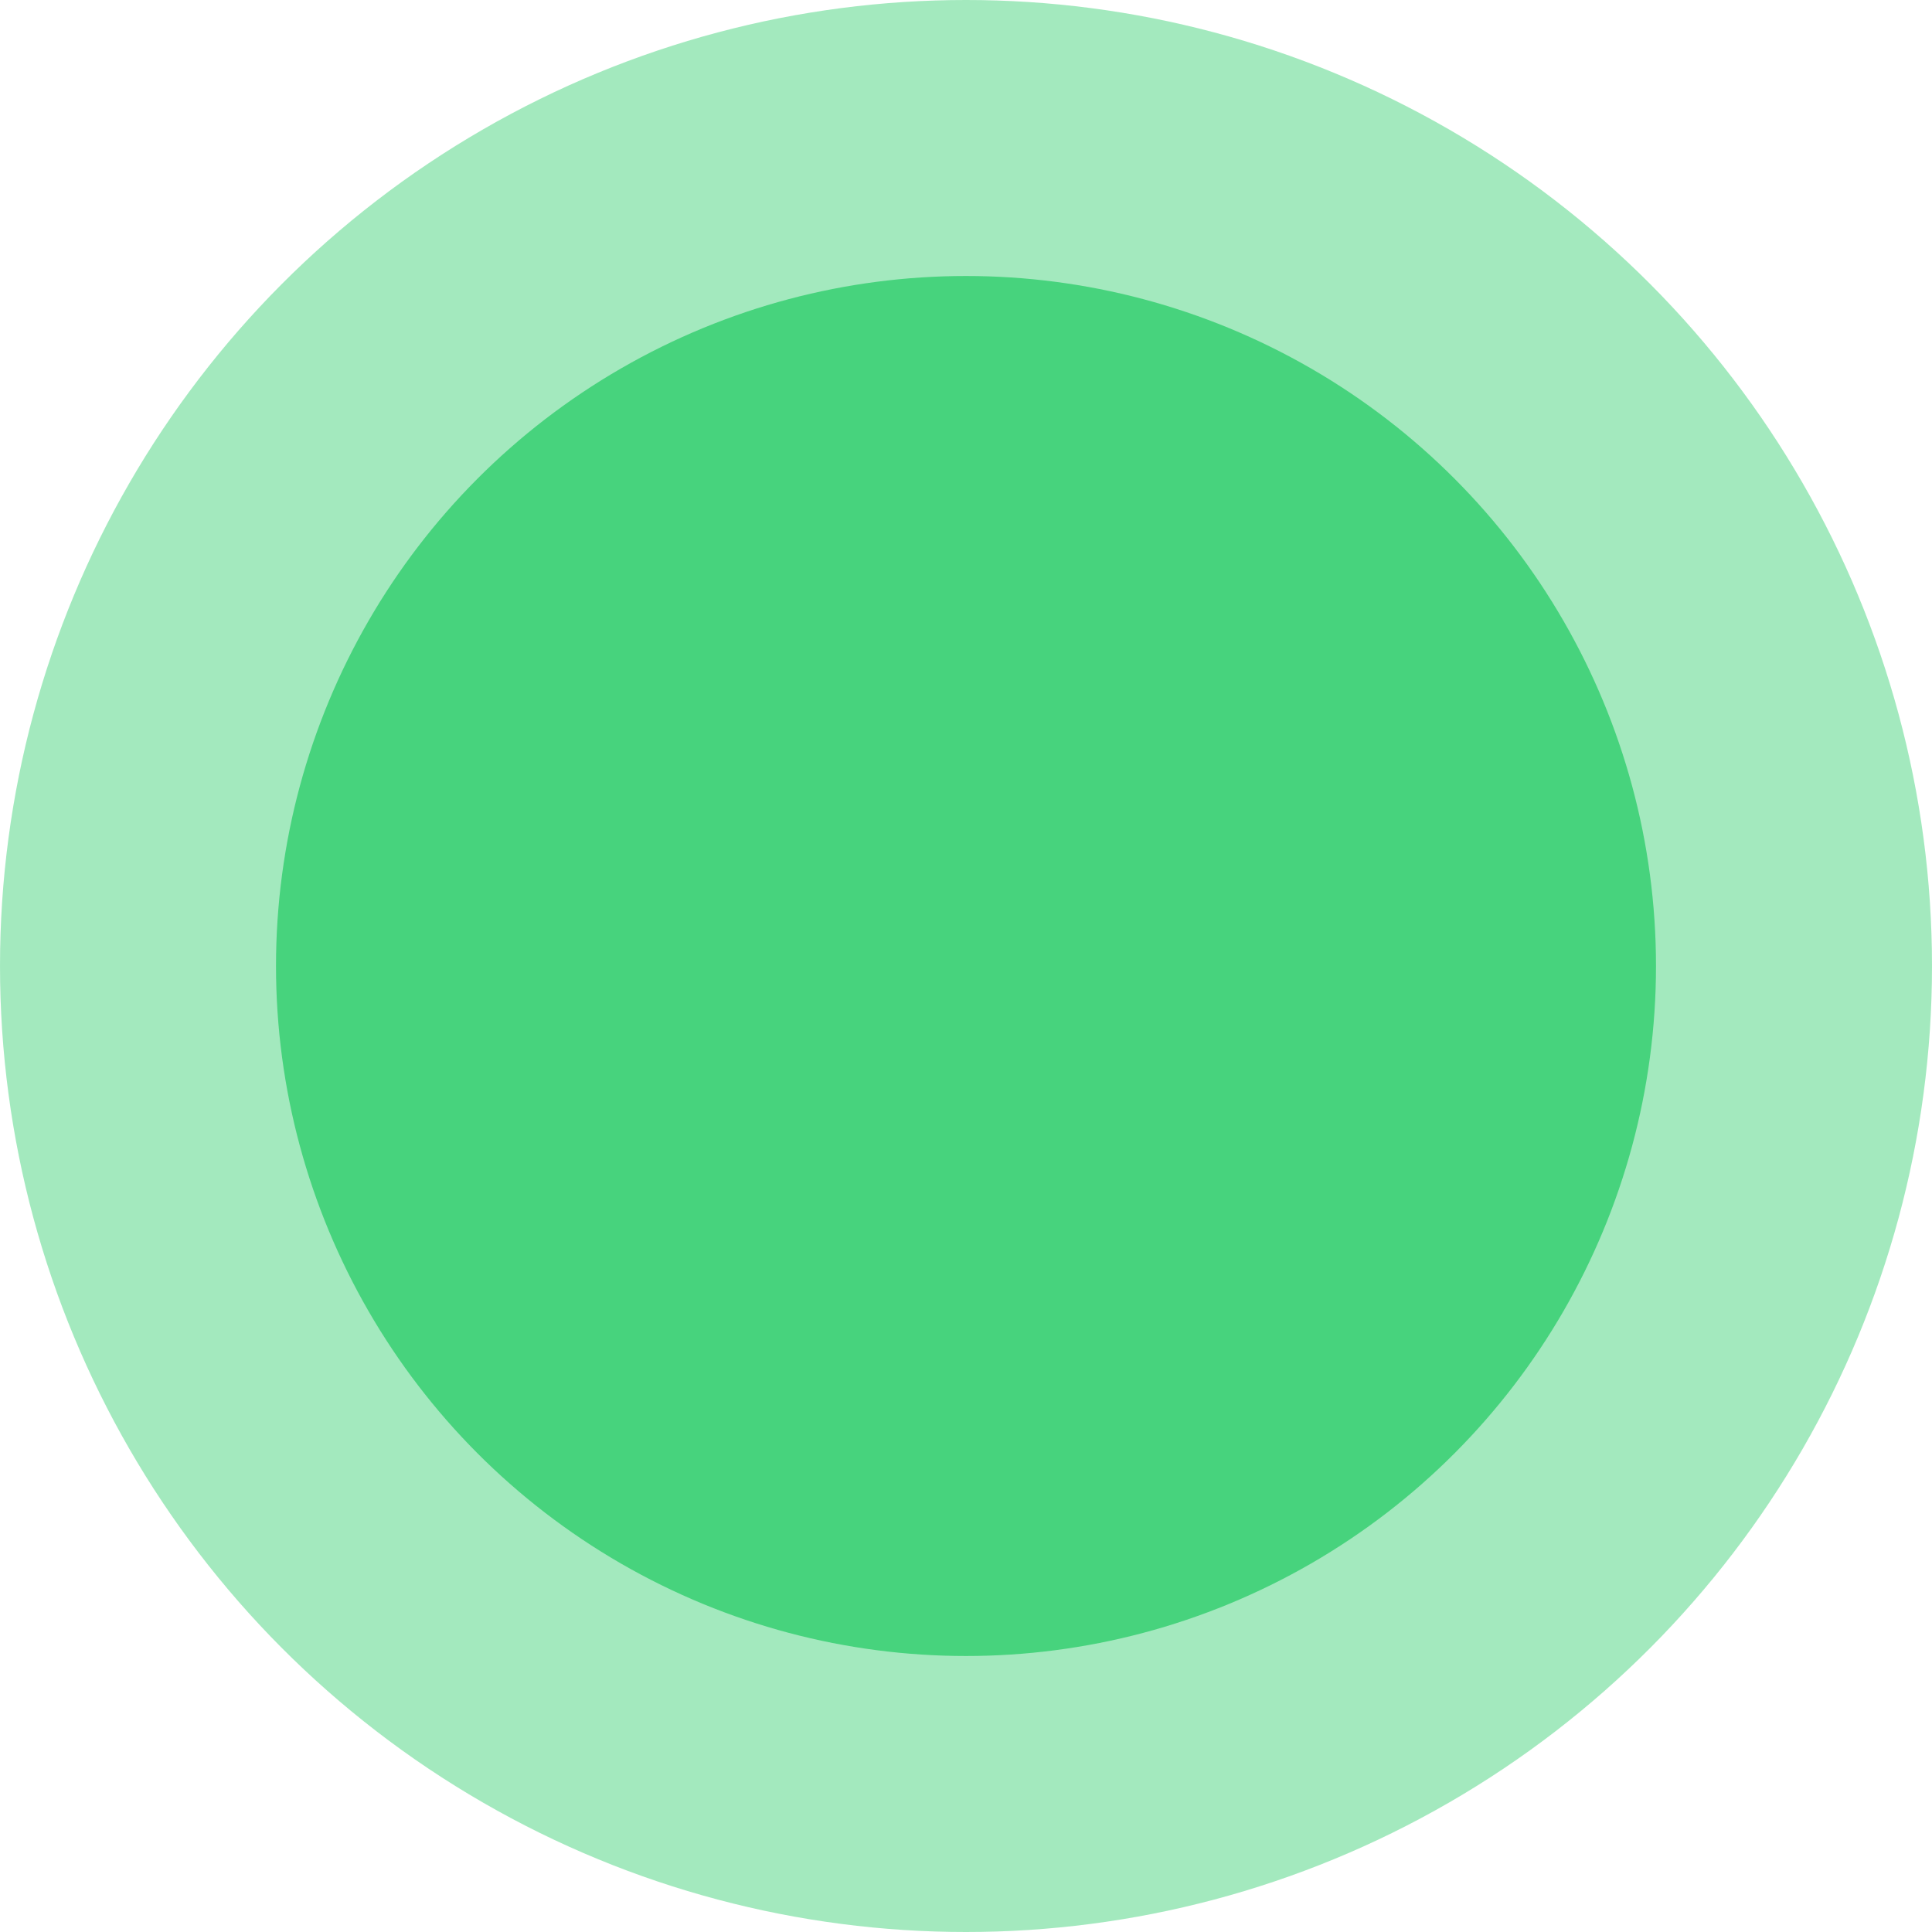
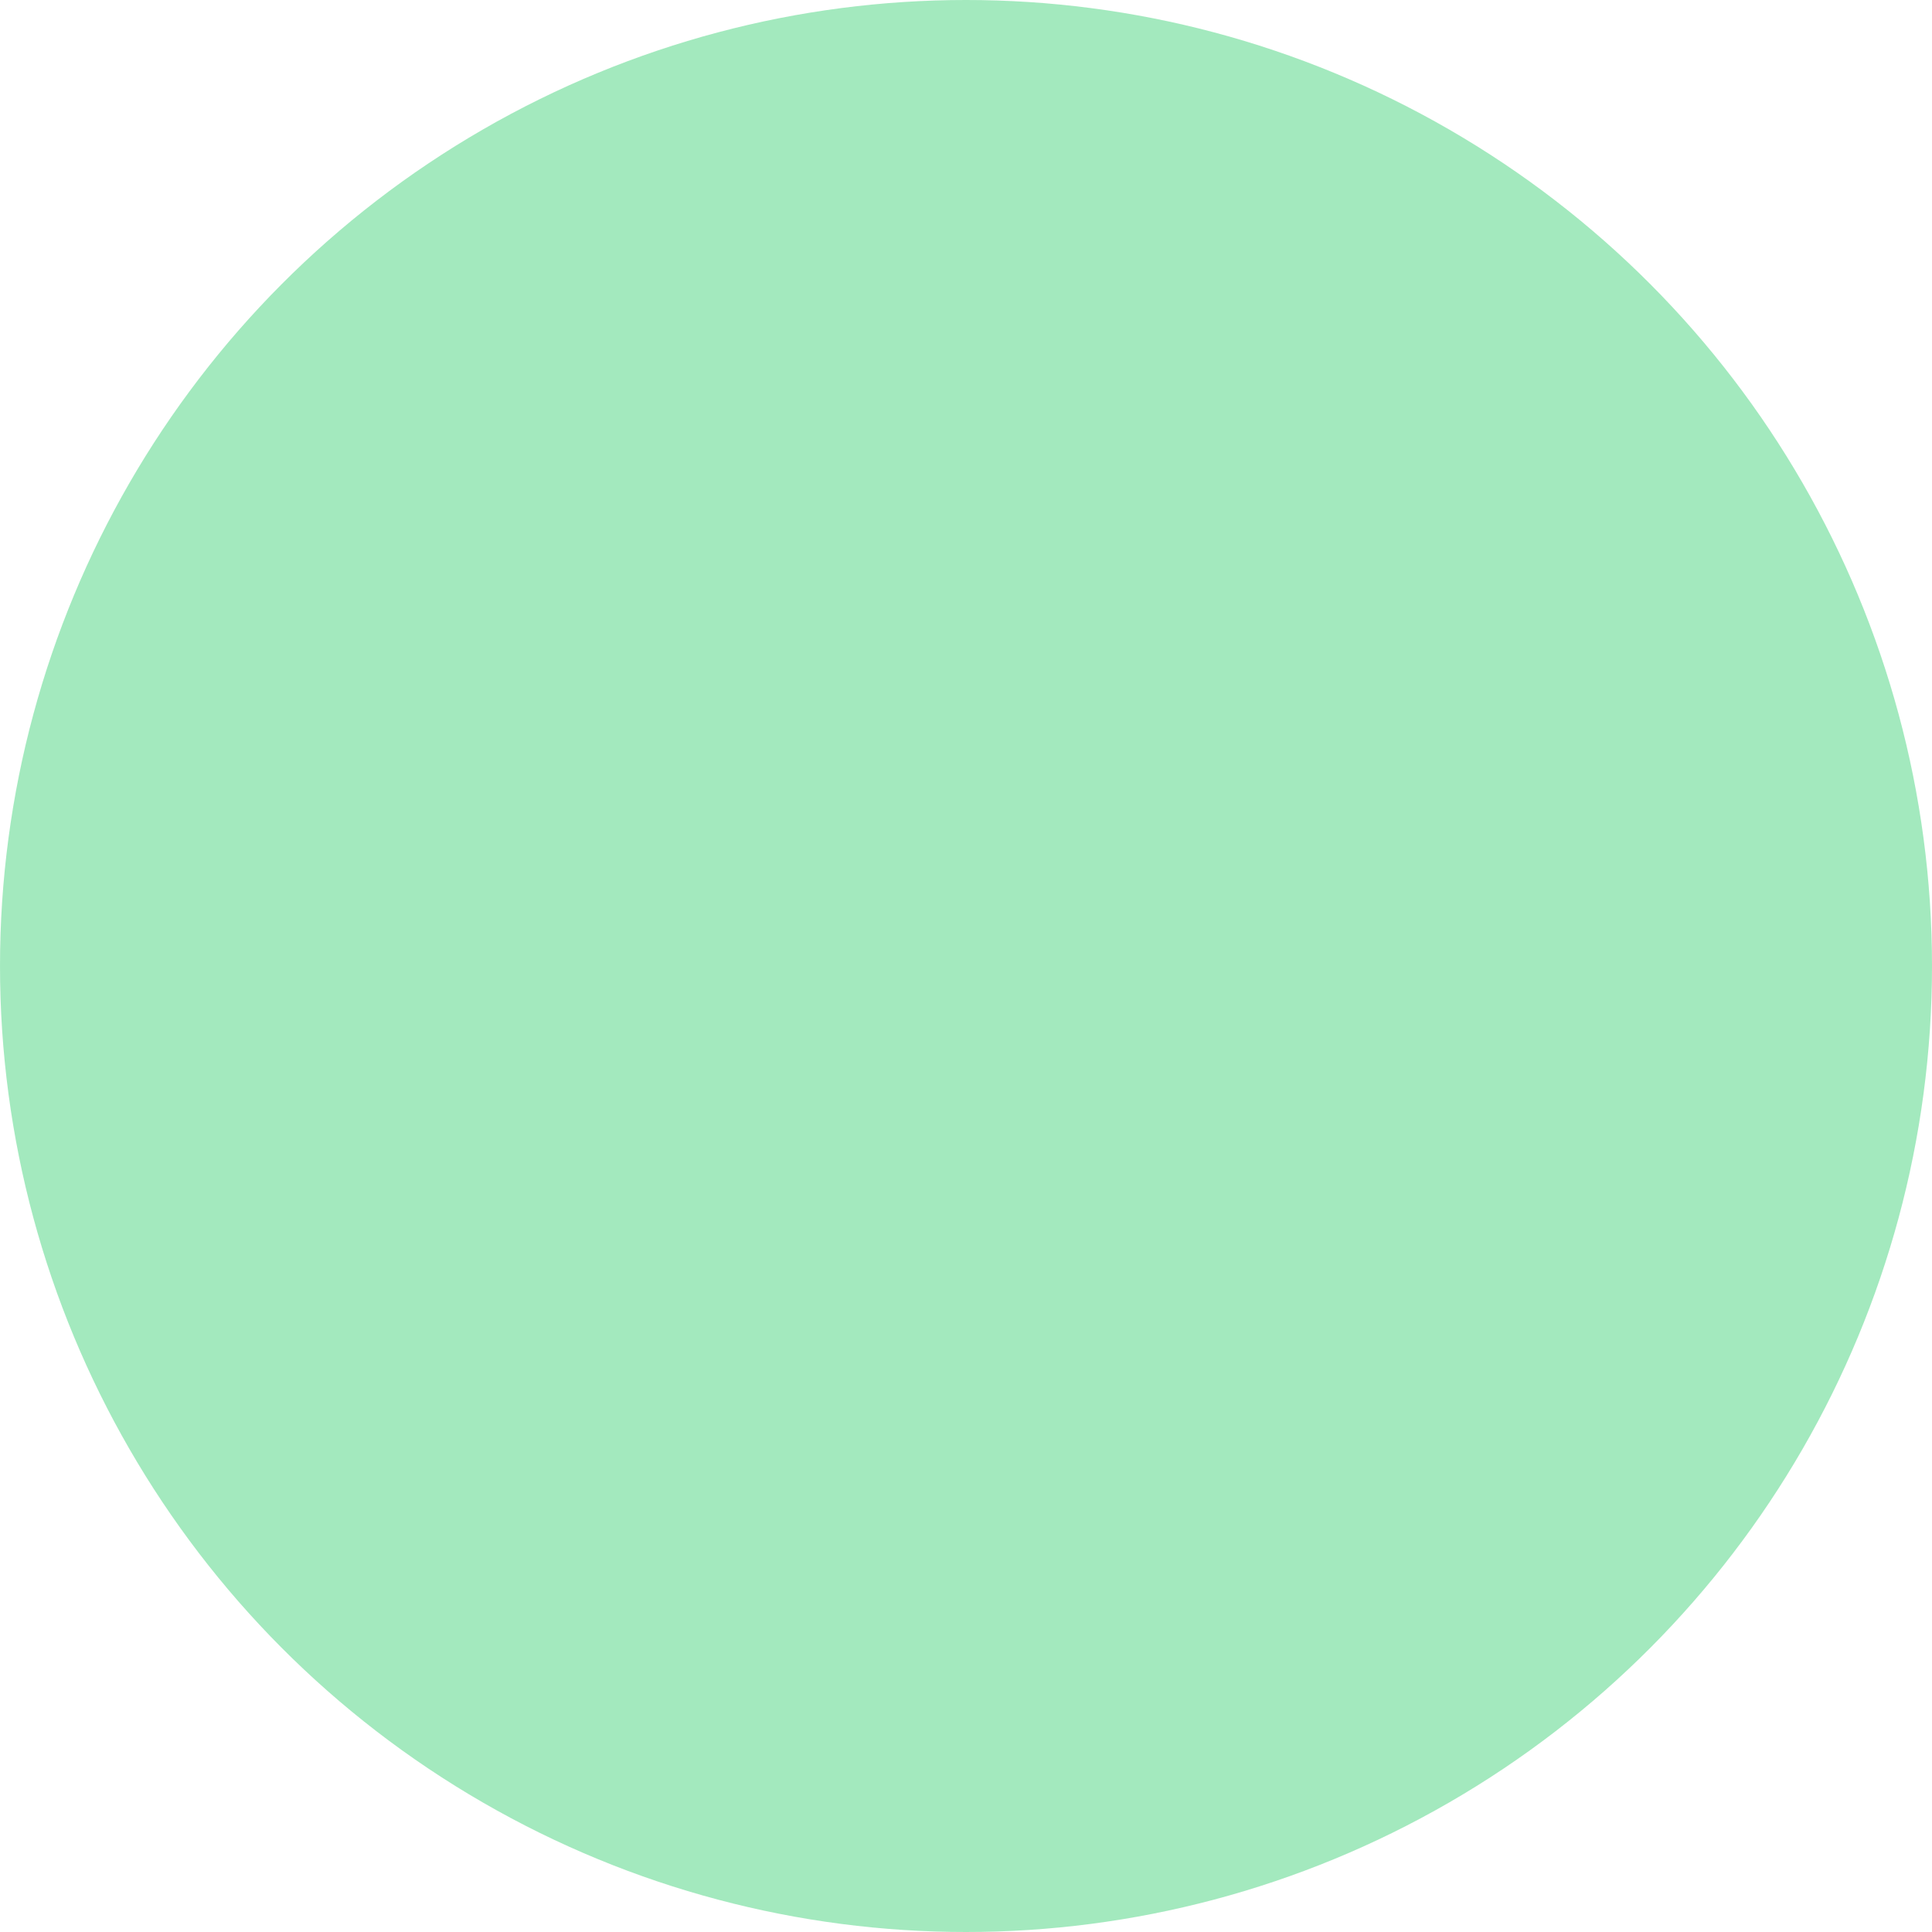
<svg xmlns="http://www.w3.org/2000/svg" width="14" height="14" viewBox="0 0 14 14" fill="none">
  <circle cx="7" cy="7" r="7" fill="url(#paint0_radial_3226_5159)" fill-opacity="0.5" />
-   <circle cx="7" cy="7" r="5" fill="#47D37D" />
  <defs>
    <radialGradient id="paint0_radial_3226_5159" cx="0" cy="0" r="1" gradientUnits="userSpaceOnUse" gradientTransform="translate(7 7) rotate(90) scale(7)">
      <stop stop-color="#47D37D" />
      <stop offset="1" stop-color="#47D37D" />
    </radialGradient>
  </defs>
</svg>